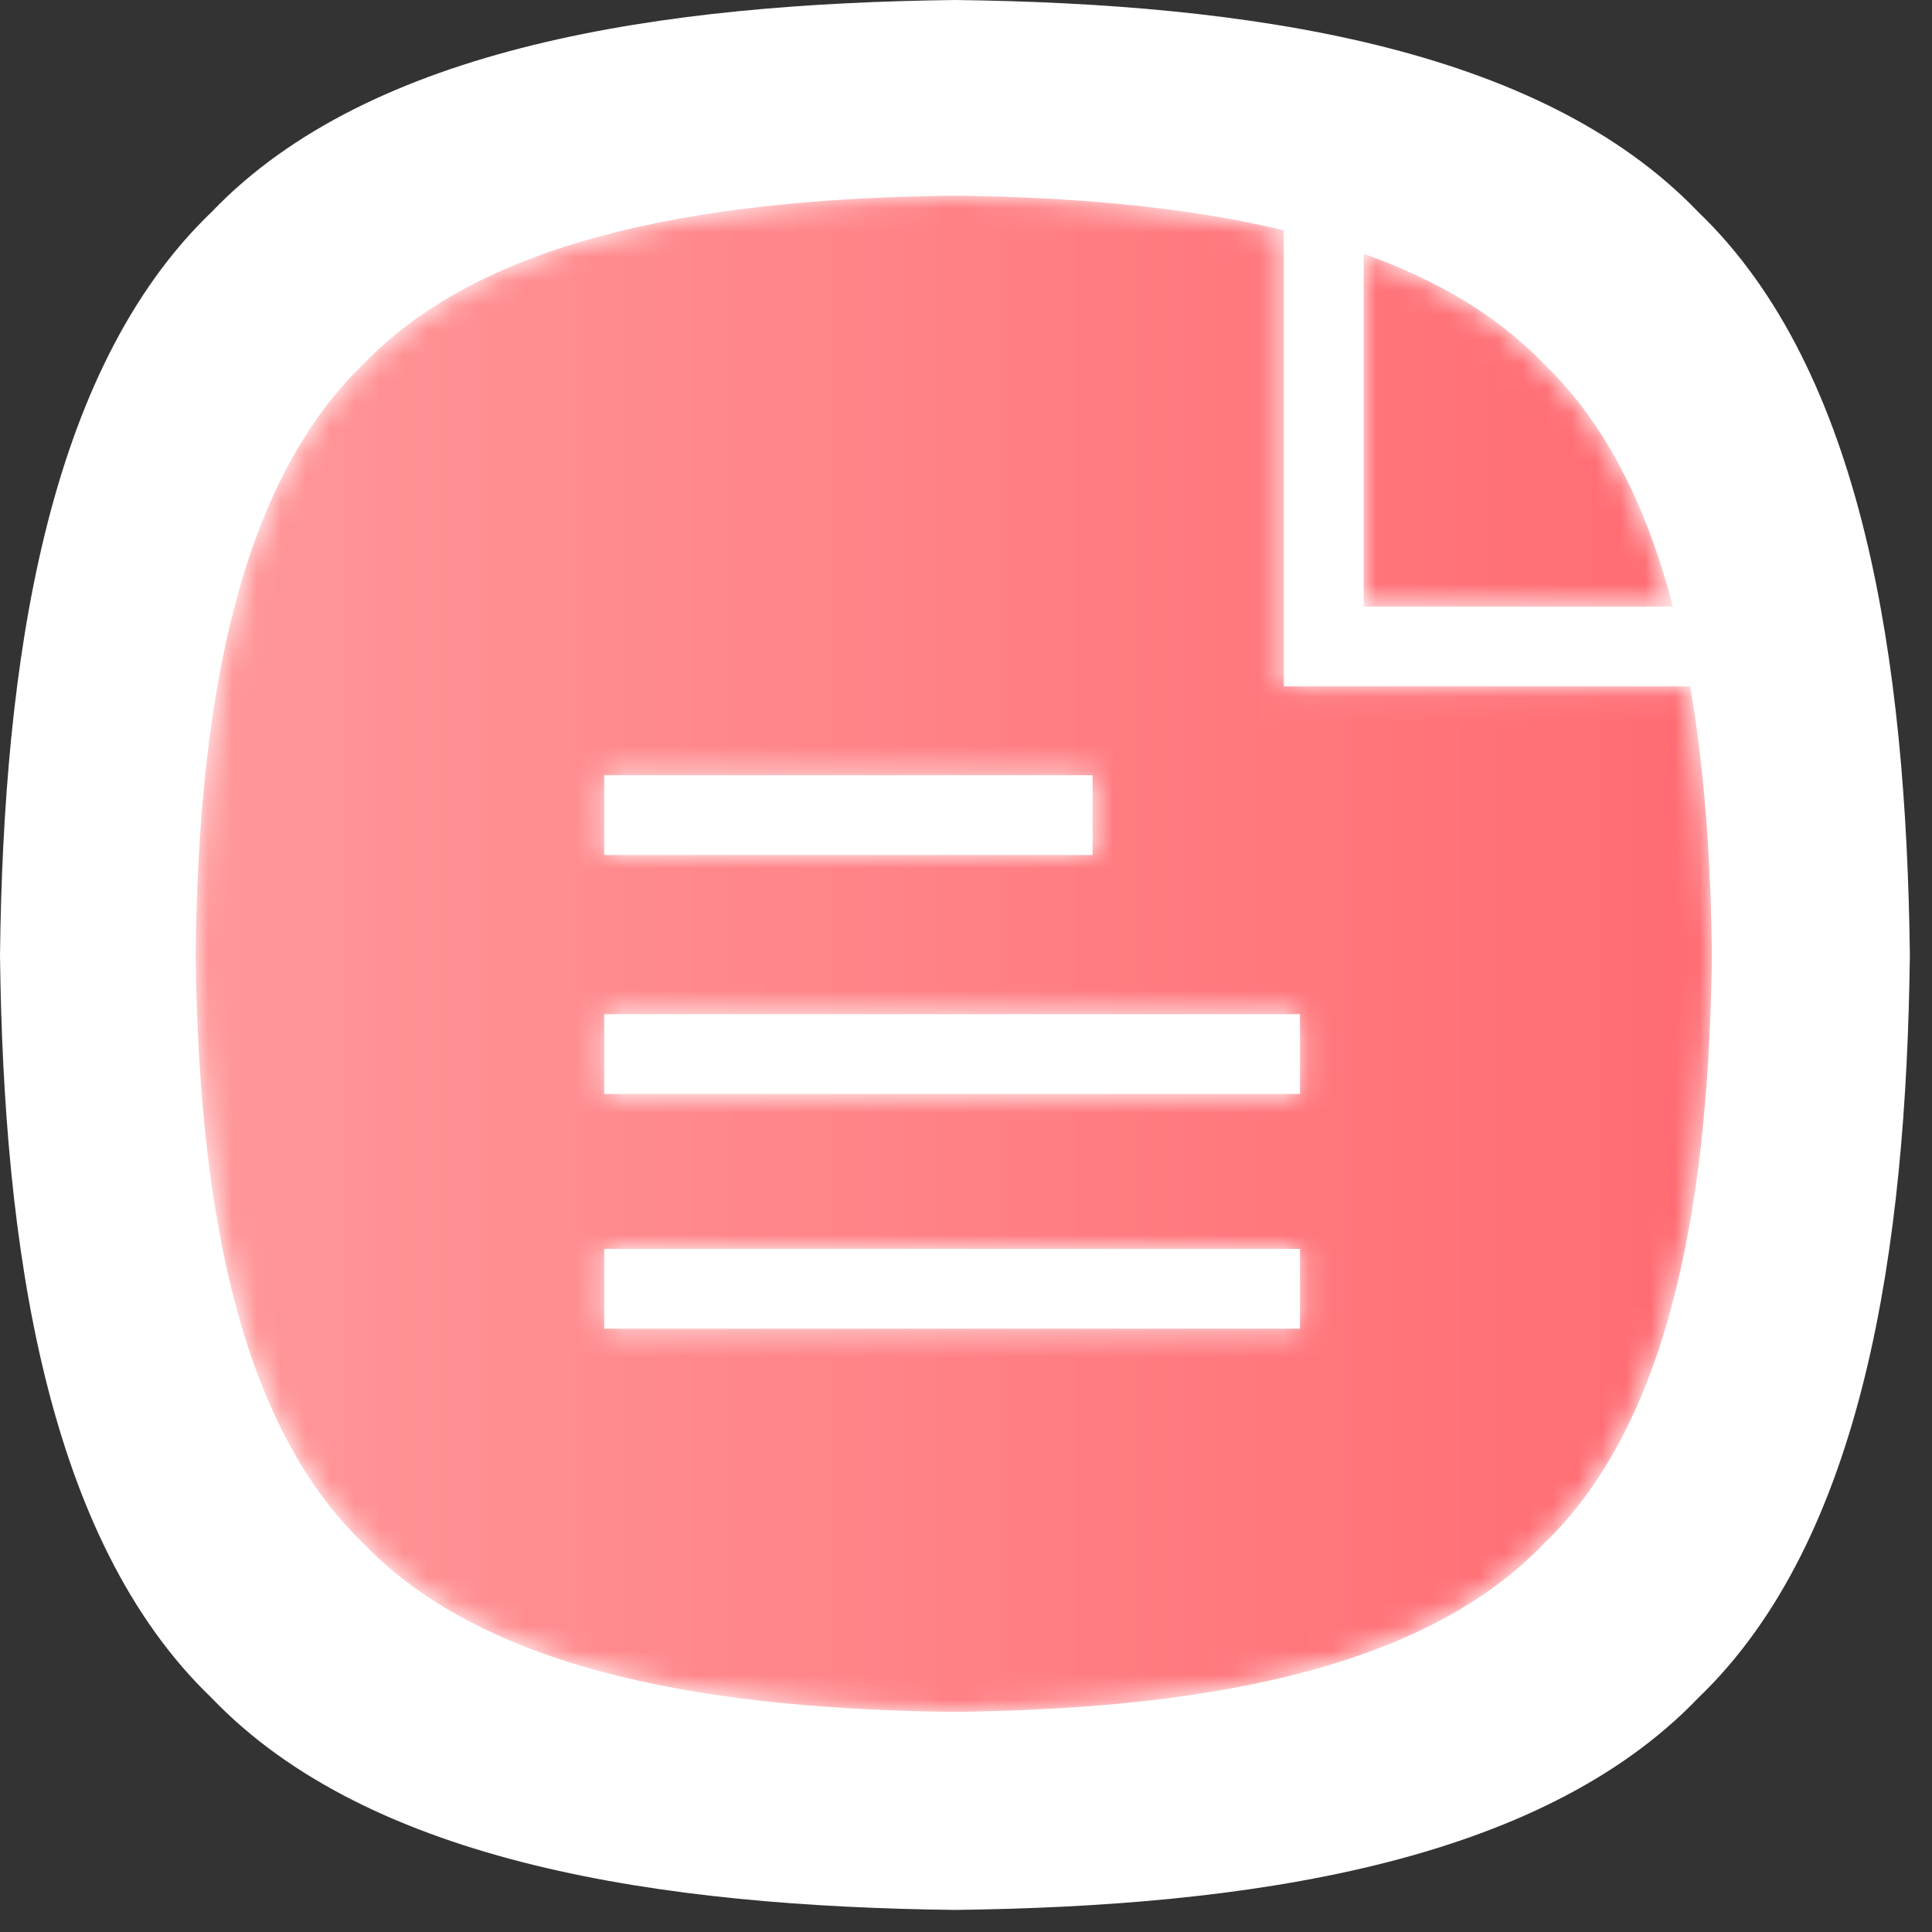
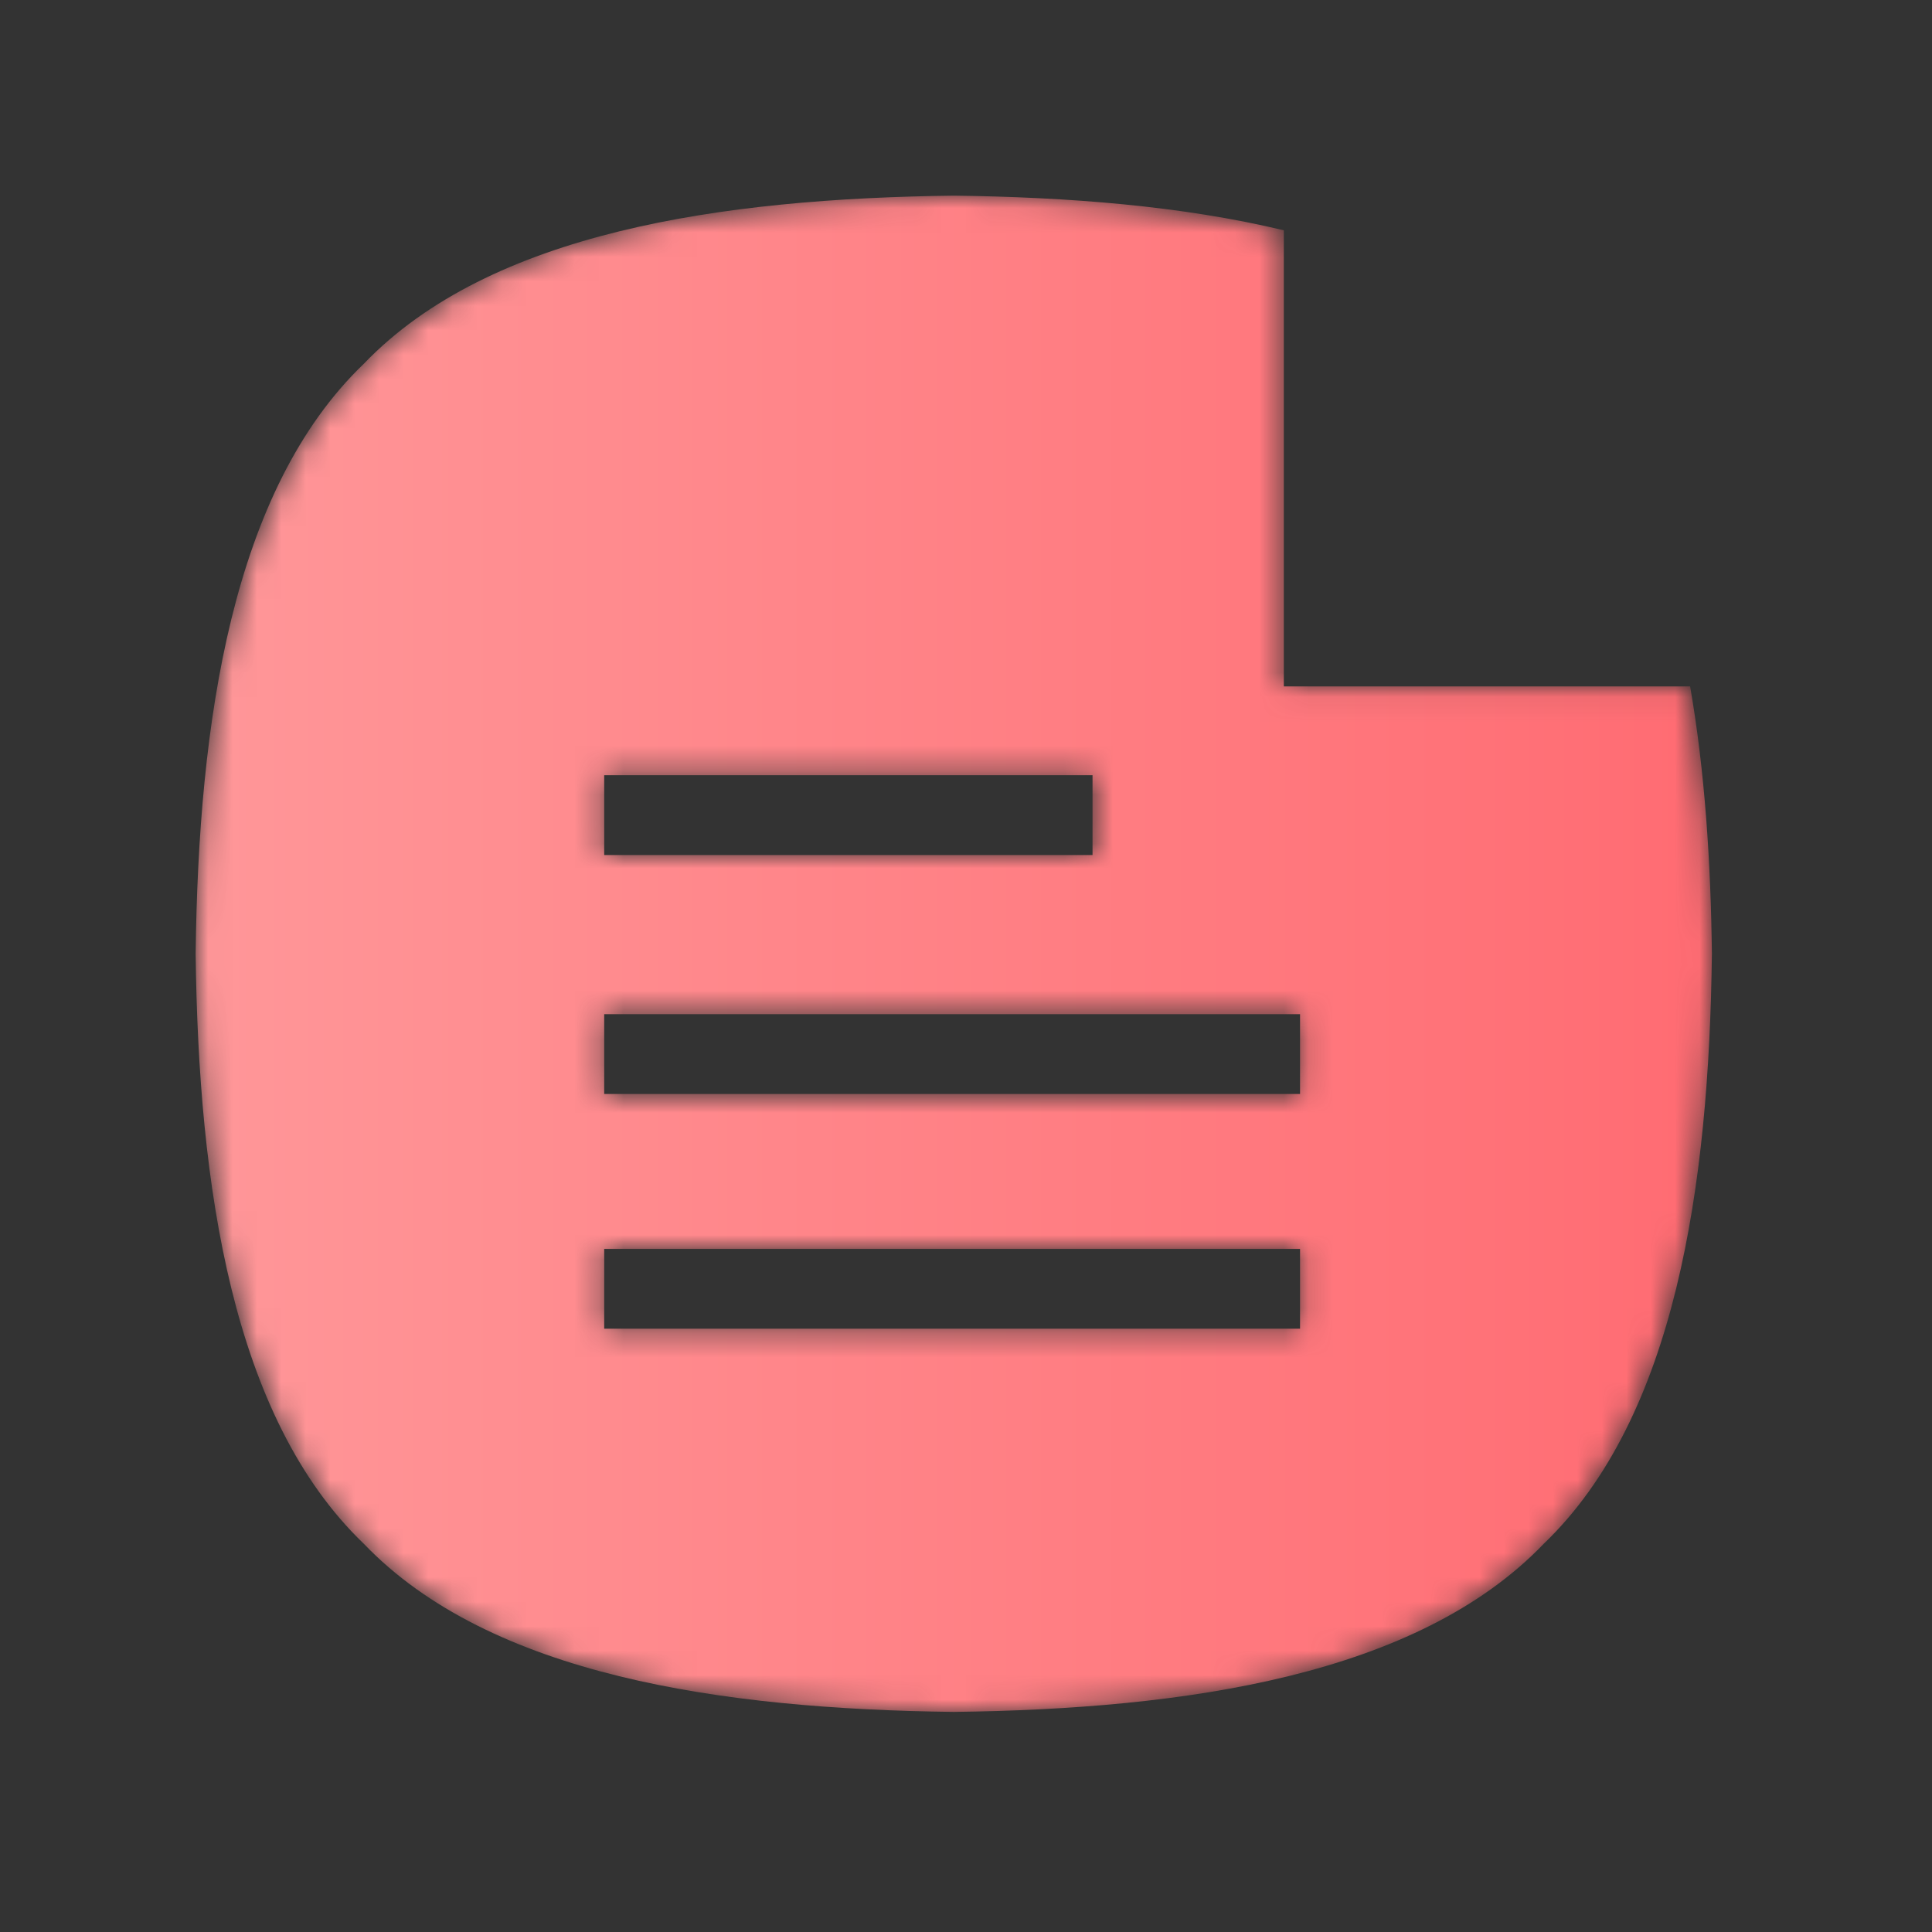
<svg xmlns="http://www.w3.org/2000/svg" xmlns:xlink="http://www.w3.org/1999/xlink" width="79px" height="79px" viewBox="0 0 79 79" version="1.1">
  <rect x="0" y="0" width="79" height="79" fill="#333333" stroke="none" />
  <title>exchange-outline</title>
  <defs>
-     <path d="M0,14.428 L12.648,14.428 C11.607,10.446 9.949,6.977 7.365,4.5 L7.365,4.5 C5.435,2.487 2.905,1.036 0,0 L0,0 L0,14.428 Z" id="path-1" />
    <linearGradient x1="-377.606%" y1="50%" x2="112.59%" y2="50%" id="linearGradient-3">
      <stop stop-color="#FF9799" offset="0%" />
      <stop stop-color="#FF6B72" offset="100%" />
    </linearGradient>
    <path d="M31,0 C21.523,0.115 12.046,1.484 6.876,6.876 L6.876,6.876 C1.483,12.046 0.115,21.523 0,31 L0,31 C0.115,40.478 1.483,49.955 6.876,55.125 L6.876,55.125 C12.046,60.517 21.523,61.885 31,62 L31,62 C40.477,61.885 49.954,60.517 55.124,55.125 L55.124,55.125 C60.517,49.955 61.885,40.478 62,31 L62,31 C61.955,27.268 61.713,23.537 61.11,20.067 L61.11,20.067 L44.496,20.067 L44.496,1.417 C40.341,0.419 35.671,0.057 31,0 Z M16.706,26.963 L36.674,26.963 L36.674,23.7 L16.706,23.7 L16.706,26.963 Z M16.706,36.733 L45.159,36.733 L45.159,33.47 L16.706,33.47 L16.706,36.733 Z M16.706,46.331 L45.159,46.331 L45.159,43.068 L16.706,43.068 L16.706,46.331 Z" id="path-4" />
    <linearGradient x1="0%" y1="50%" x2="100%" y2="50%" id="linearGradient-6">
      <stop stop-color="#FF9799" offset="0%" />
      <stop stop-color="#FF6B72" offset="100%" />
    </linearGradient>
  </defs>
  <g id="REQUIRO-sito" stroke="none" stroke-width="1" fill="none" fill-rule="evenodd">
    <g id="Home-" transform="translate(-162, -5822)">
      <g id="docs-outline" transform="translate(162, 5822)">
-         <path d="M69.434,8.661 C62.922,1.869 50.984,0.146 39.047,0 C27.109,0.146 15.172,1.869 8.659,8.661 C1.867,15.173 0.144,27.111 0,39.05 C0.144,50.986 1.867,62.925 8.659,69.436 C15.172,76.228 27.109,77.953 39.047,78.097 C50.984,77.953 62.922,76.228 69.434,69.436 C76.226,62.925 77.949,50.986 78.095,39.05 C77.949,27.111 76.226,15.173 69.434,8.661 L69.434,8.661 Z" id="Fill-29" fill="#FFFFFF" />
        <g id="docs" transform="translate(8, 8)">
          <g id="Group-3" transform="translate(47.76, 2.376)">
            <mask id="mask-2" fill="white">
              <use xlink:href="#path-1" />
            </mask>
            <g id="Clip-2" />
-             <path d="M0,14.428 L12.648,14.428 C11.607,10.446 9.949,6.977 7.365,4.5 L7.365,4.5 C5.435,2.487 2.905,1.036 0,0 L0,0 L0,14.428 Z" id="Fill-1" fill="url(#linearGradient-3)" mask="url(#mask-2)" />
          </g>
          <g id="Group-6">
            <mask id="mask-5" fill="white">
              <use xlink:href="#path-4" />
            </mask>
            <g id="Clip-5" />
            <path d="M31,0 C21.523,0.115 12.046,1.484 6.876,6.876 L6.876,6.876 C1.483,12.046 0.115,21.523 0,31 L0,31 C0.115,40.478 1.483,49.955 6.876,55.125 L6.876,55.125 C12.046,60.517 21.523,61.885 31,62 L31,62 C40.477,61.885 49.954,60.517 55.124,55.125 L55.124,55.125 C60.517,49.955 61.885,40.478 62,31 L62,31 C61.955,27.268 61.713,23.537 61.11,20.067 L61.11,20.067 L44.496,20.067 L44.496,1.417 C40.341,0.419 35.671,0.057 31,0 Z M16.706,26.963 L36.674,26.963 L36.674,23.7 L16.706,23.7 L16.706,26.963 Z M16.706,36.733 L45.159,36.733 L45.159,33.47 L16.706,33.47 L16.706,36.733 Z M16.706,46.331 L45.159,46.331 L45.159,43.068 L16.706,43.068 L16.706,46.331 Z" id="Fill-4" fill="url(#linearGradient-6)" mask="url(#mask-5)" />
          </g>
        </g>
      </g>
    </g>
  </g>
</svg>